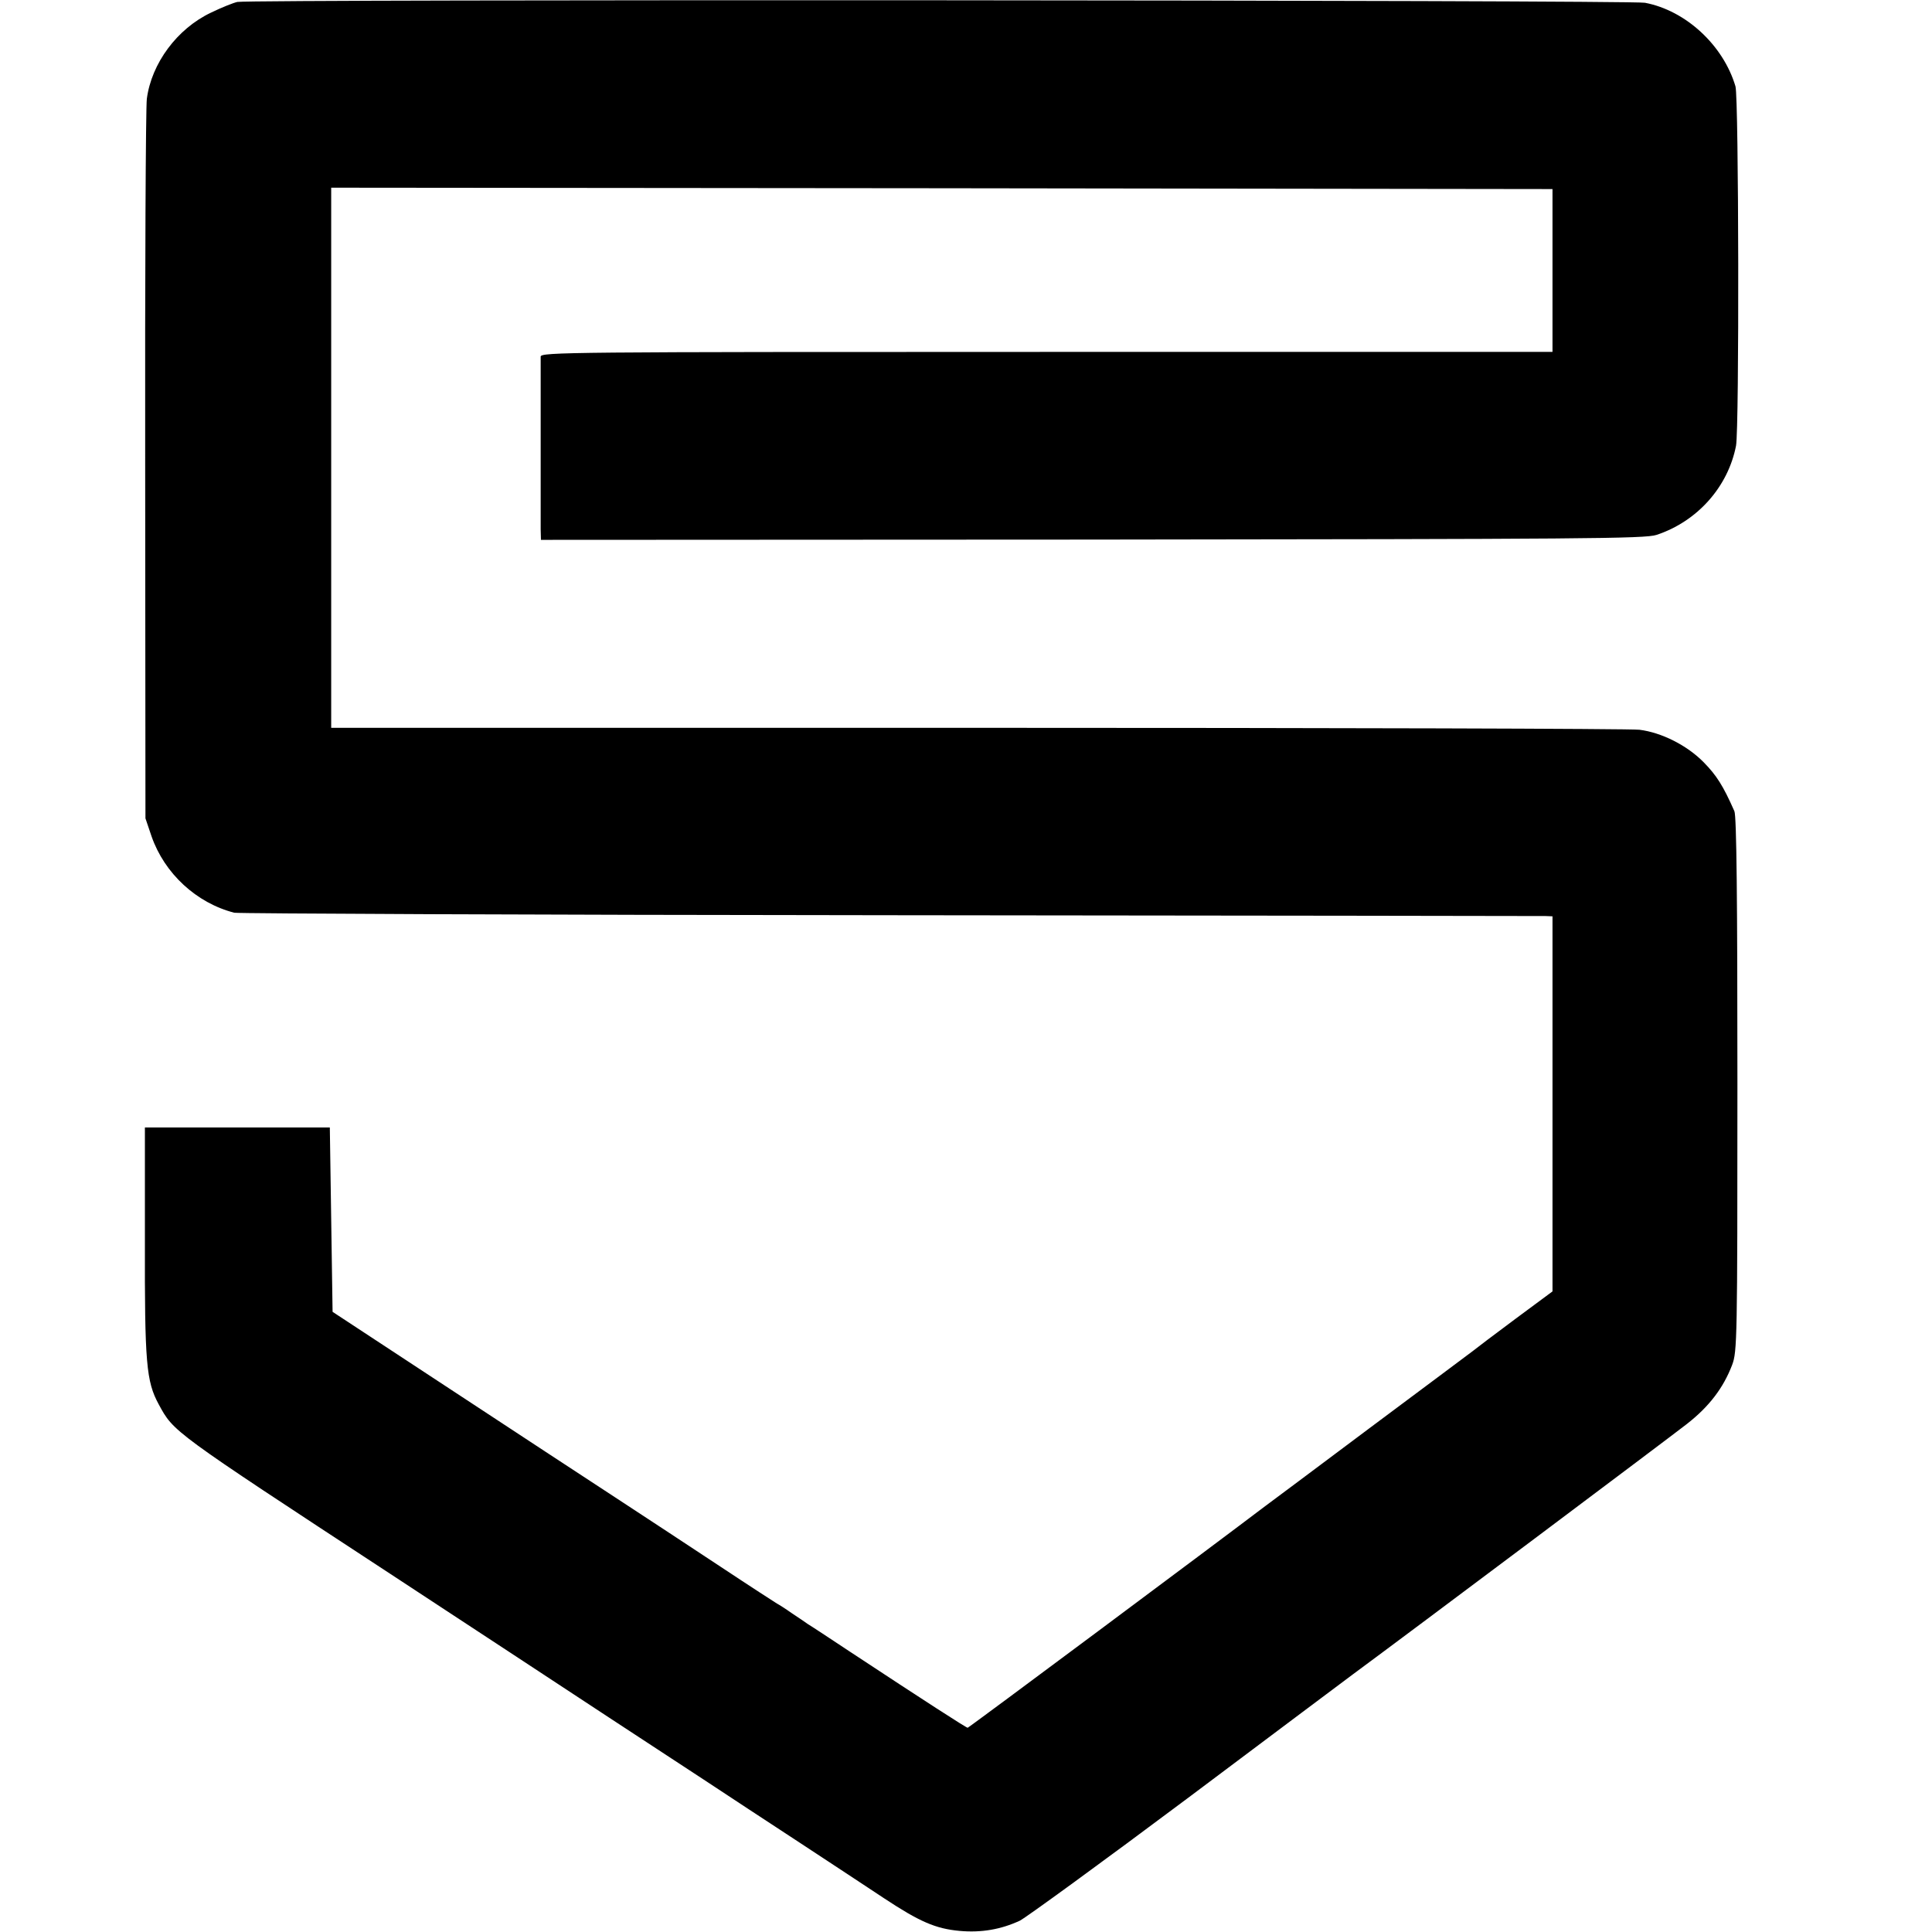
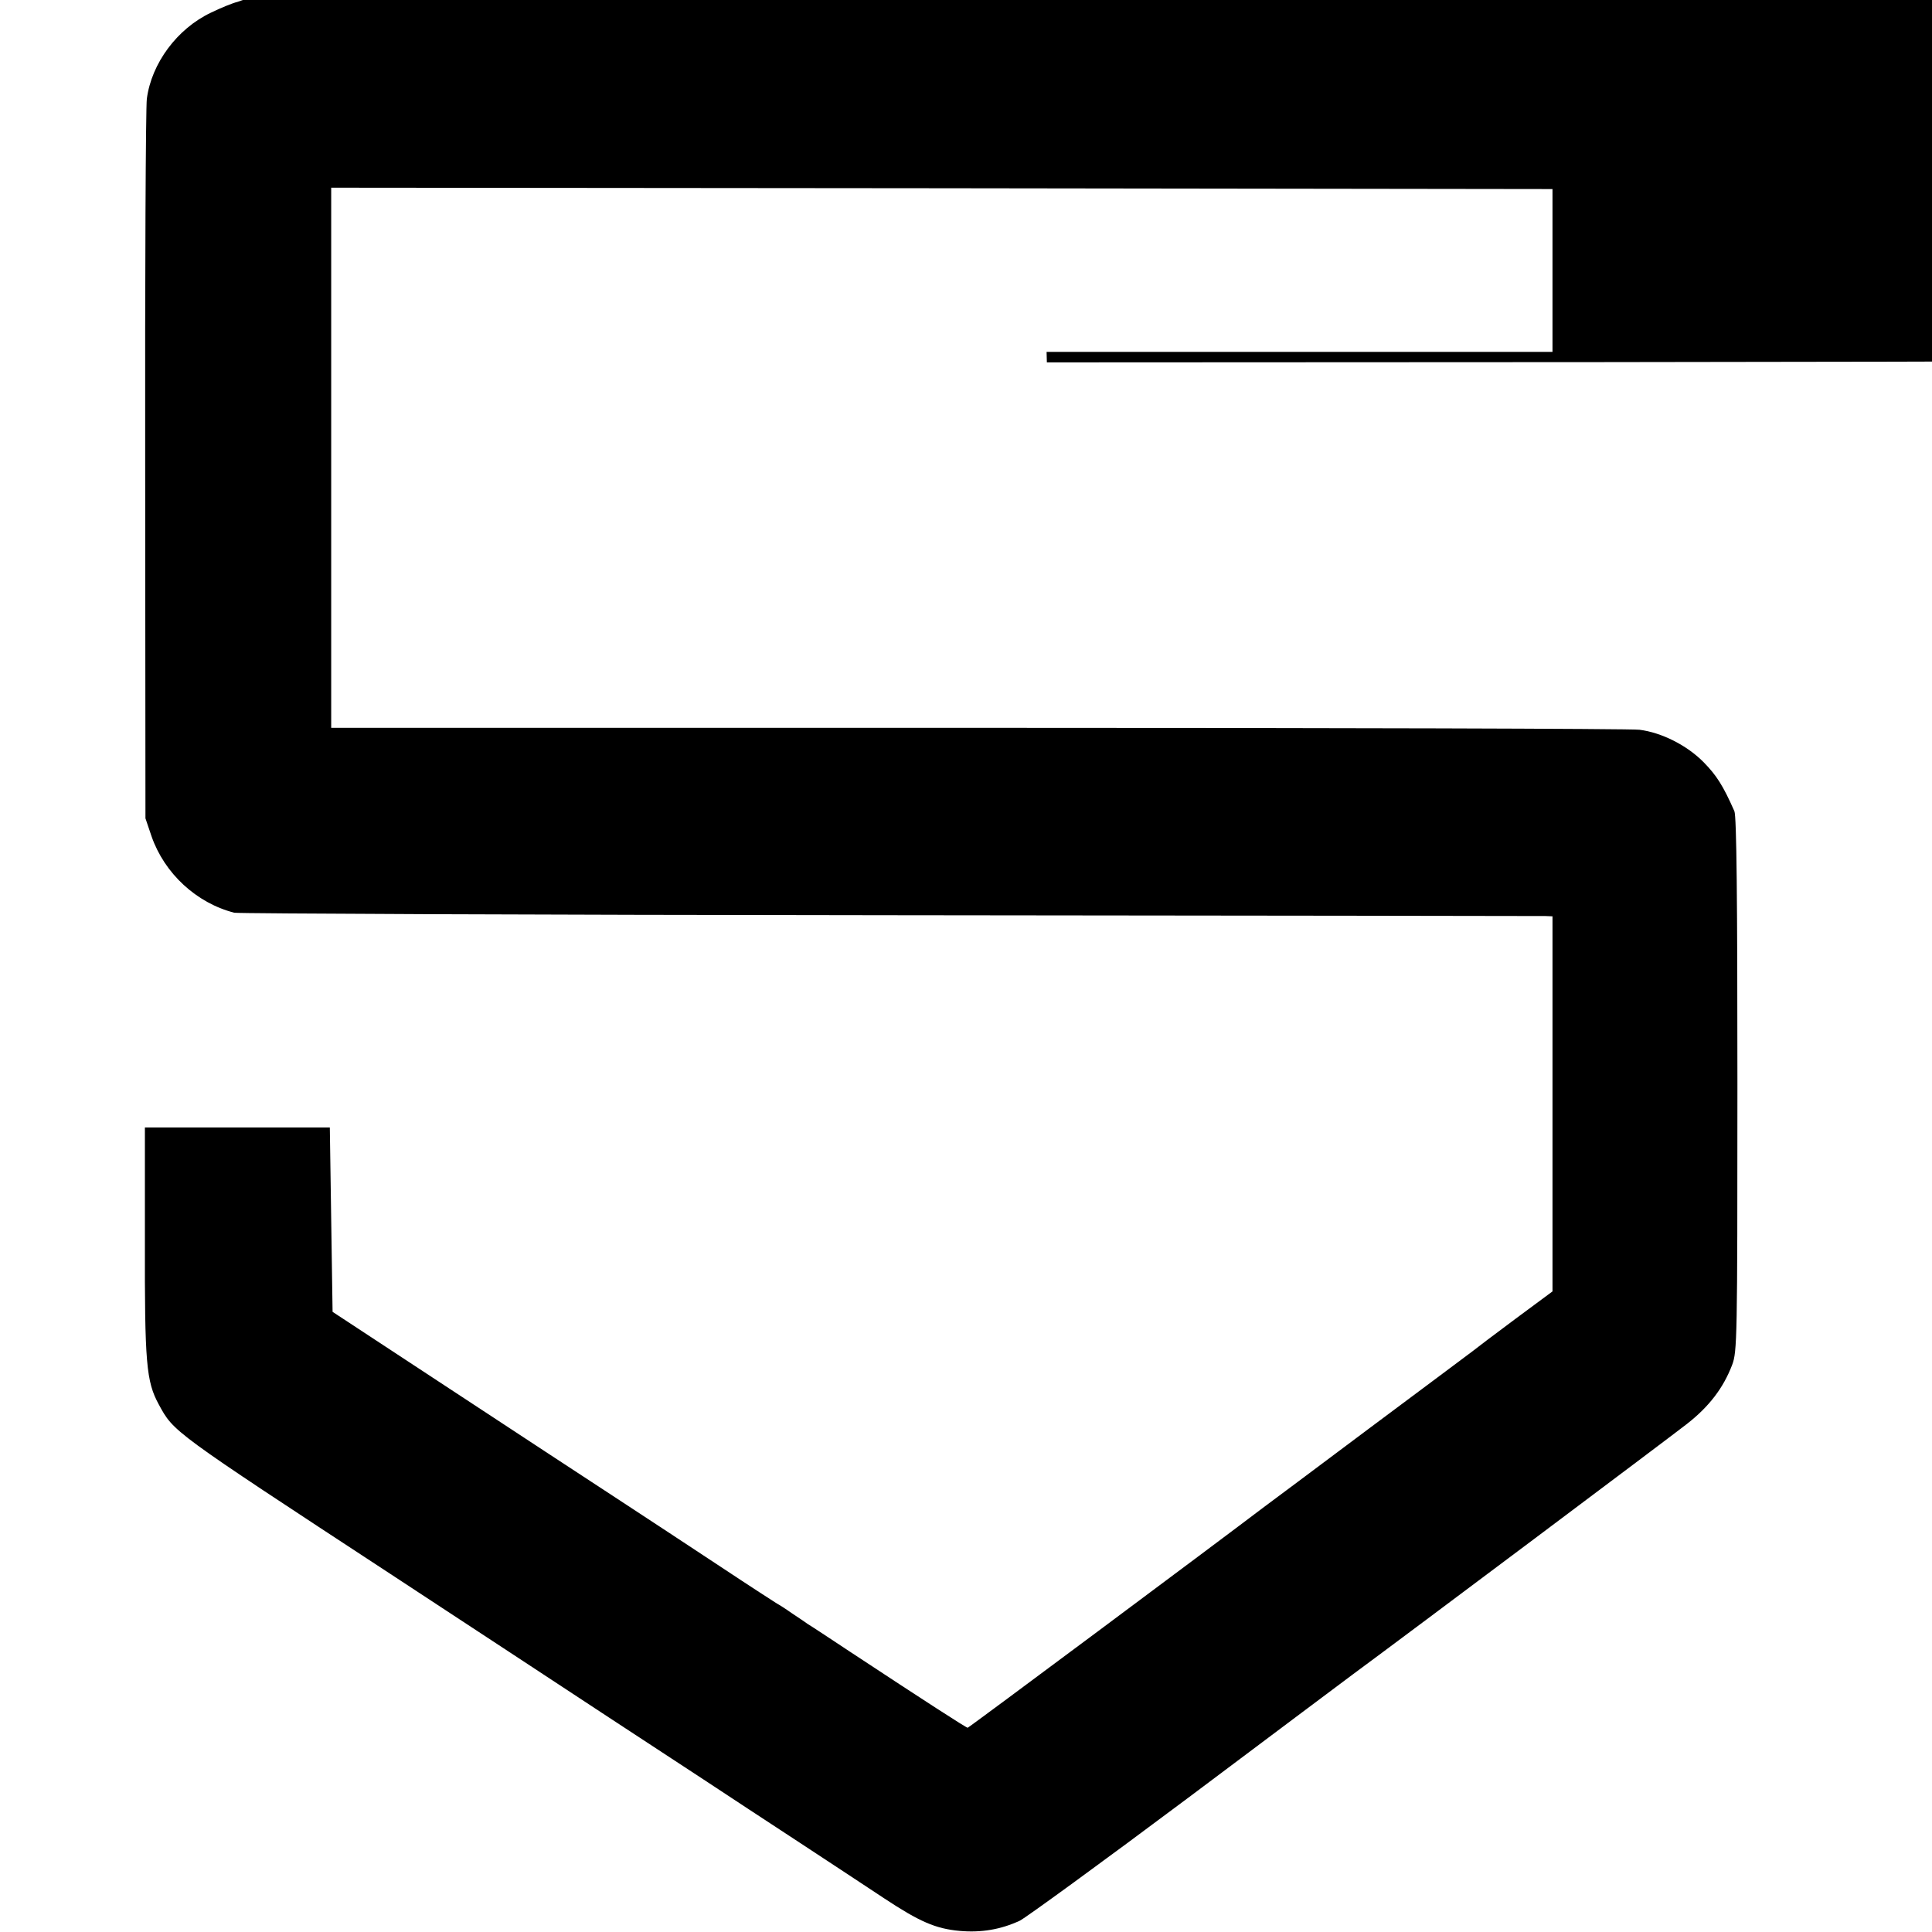
<svg xmlns="http://www.w3.org/2000/svg" version="1.0" width="700pt" height="700pt" viewBox="0 0 700 700" preserveAspectRatio="xMidYMid meet">
  <g transform="translate(0,700) scale(0.1,-0.1)" fill="#000000" stroke="none">
-     <path d="M860 6993 c-14 -3 -57 -20 -96 -39 -122 -58 -215 -183 -232 -312 -4 -31 -7 -631 -6 -1332 l1 -1275 22 -65 c47 -135 163 -242 300 -277 14 -3 1084 -8 2376 -9 1293 -1 2361 -3 2375 -3 l25 -1 0 -680 0 -679 -135 -100 c-74 -55 -144 -108 -155 -117 -11 -8 -180 -135 -375 -280 -195 -146 -366 -274 -380 -284 -175 -133 -1070 -800 -1074 -800 -5 0 -151 94 -427 276 -74 49 -142 94 -151 99 -8 6 -35 24 -59 40 -24 17 -48 32 -54 35 -5 3 -98 63 -205 134 -107 71 -278 183 -380 250 -101 66 -374 245 -605 397 l-420 276 -5 334 -5 334 -335 0 -335 0 0 -410 c-1 -445 5 -510 50 -593 55 -101 45 -94 837 -613 106 -70 299 -196 428 -281 257 -169 485 -319 710 -466 80 -53 237 -156 350 -230 113 -74 249 -164 302 -199 130 -86 188 -111 275 -119 78 -7 149 5 218 37 22 11 297 211 611 446 314 236 582 436 595 446 205 151 1154 863 1210 907 81 63 133 131 165 215 18 48 19 91 19 1016 0 668 -3 973 -11 990 -41 93 -65 130 -111 177 -61 62 -153 108 -233 118 -30 4 -1109 7 -2397 7 l-2343 0 0 979 0 978 2213 -2 2212 -3 0 -295 0 -295 -1833 0 c-1738 0 -1832 -1 -1833 -17 0 -23 0 -576 0 -626 l1 -38 1998 1 c1781 2 2002 3 2044 17 148 49 259 174 288 323 12 64 10 1260 -2 1302 -44 149 -180 275 -328 303 -52 10 -5044 13 -5100 3z" />
+     <path d="M860 6993 c-14 -3 -57 -20 -96 -39 -122 -58 -215 -183 -232 -312 -4 -31 -7 -631 -6 -1332 l1 -1275 22 -65 c47 -135 163 -242 300 -277 14 -3 1084 -8 2376 -9 1293 -1 2361 -3 2375 -3 l25 -1 0 -680 0 -679 -135 -100 c-74 -55 -144 -108 -155 -117 -11 -8 -180 -135 -375 -280 -195 -146 -366 -274 -380 -284 -175 -133 -1070 -800 -1074 -800 -5 0 -151 94 -427 276 -74 49 -142 94 -151 99 -8 6 -35 24 -59 40 -24 17 -48 32 -54 35 -5 3 -98 63 -205 134 -107 71 -278 183 -380 250 -101 66 -374 245 -605 397 l-420 276 -5 334 -5 334 -335 0 -335 0 0 -410 c-1 -445 5 -510 50 -593 55 -101 45 -94 837 -613 106 -70 299 -196 428 -281 257 -169 485 -319 710 -466 80 -53 237 -156 350 -230 113 -74 249 -164 302 -199 130 -86 188 -111 275 -119 78 -7 149 5 218 37 22 11 297 211 611 446 314 236 582 436 595 446 205 151 1154 863 1210 907 81 63 133 131 165 215 18 48 19 91 19 1016 0 668 -3 973 -11 990 -41 93 -65 130 -111 177 -61 62 -153 108 -233 118 -30 4 -1109 7 -2397 7 l-2343 0 0 979 0 978 2213 -2 2212 -3 0 -295 0 -295 -1833 0 l1 -38 1998 1 c1781 2 2002 3 2044 17 148 49 259 174 288 323 12 64 10 1260 -2 1302 -44 149 -180 275 -328 303 -52 10 -5044 13 -5100 3z" />
  </g>
</svg>